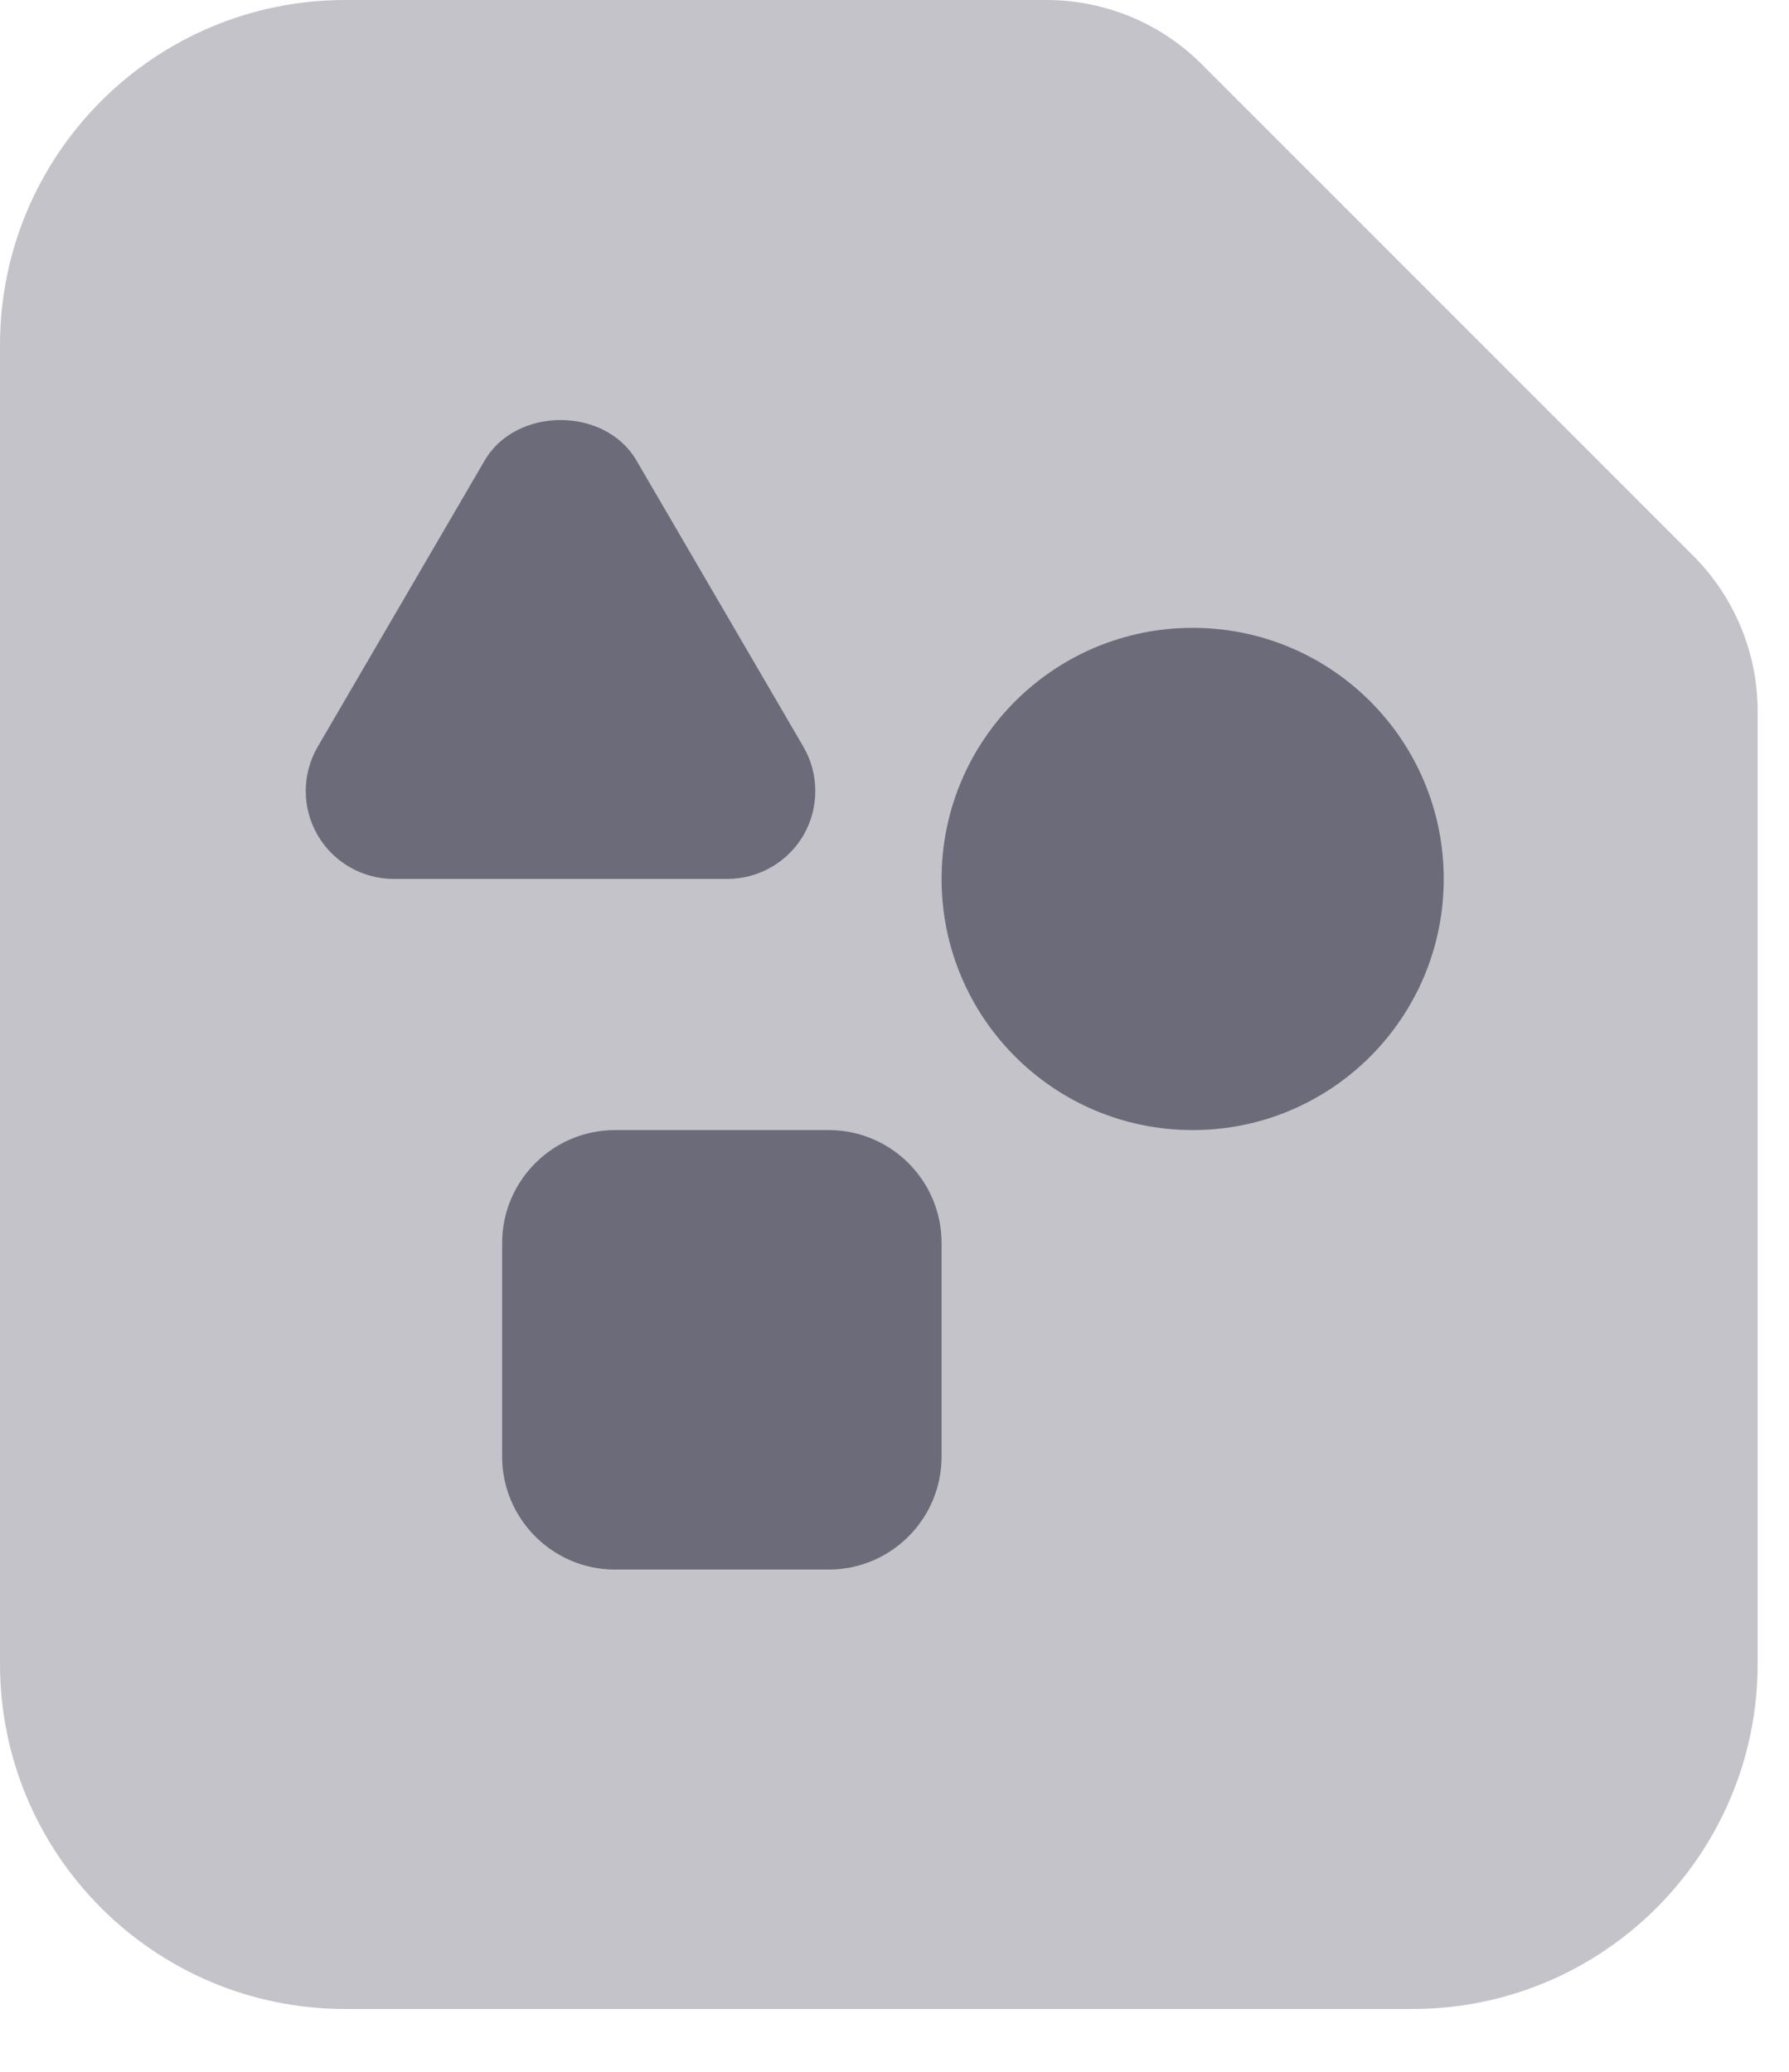
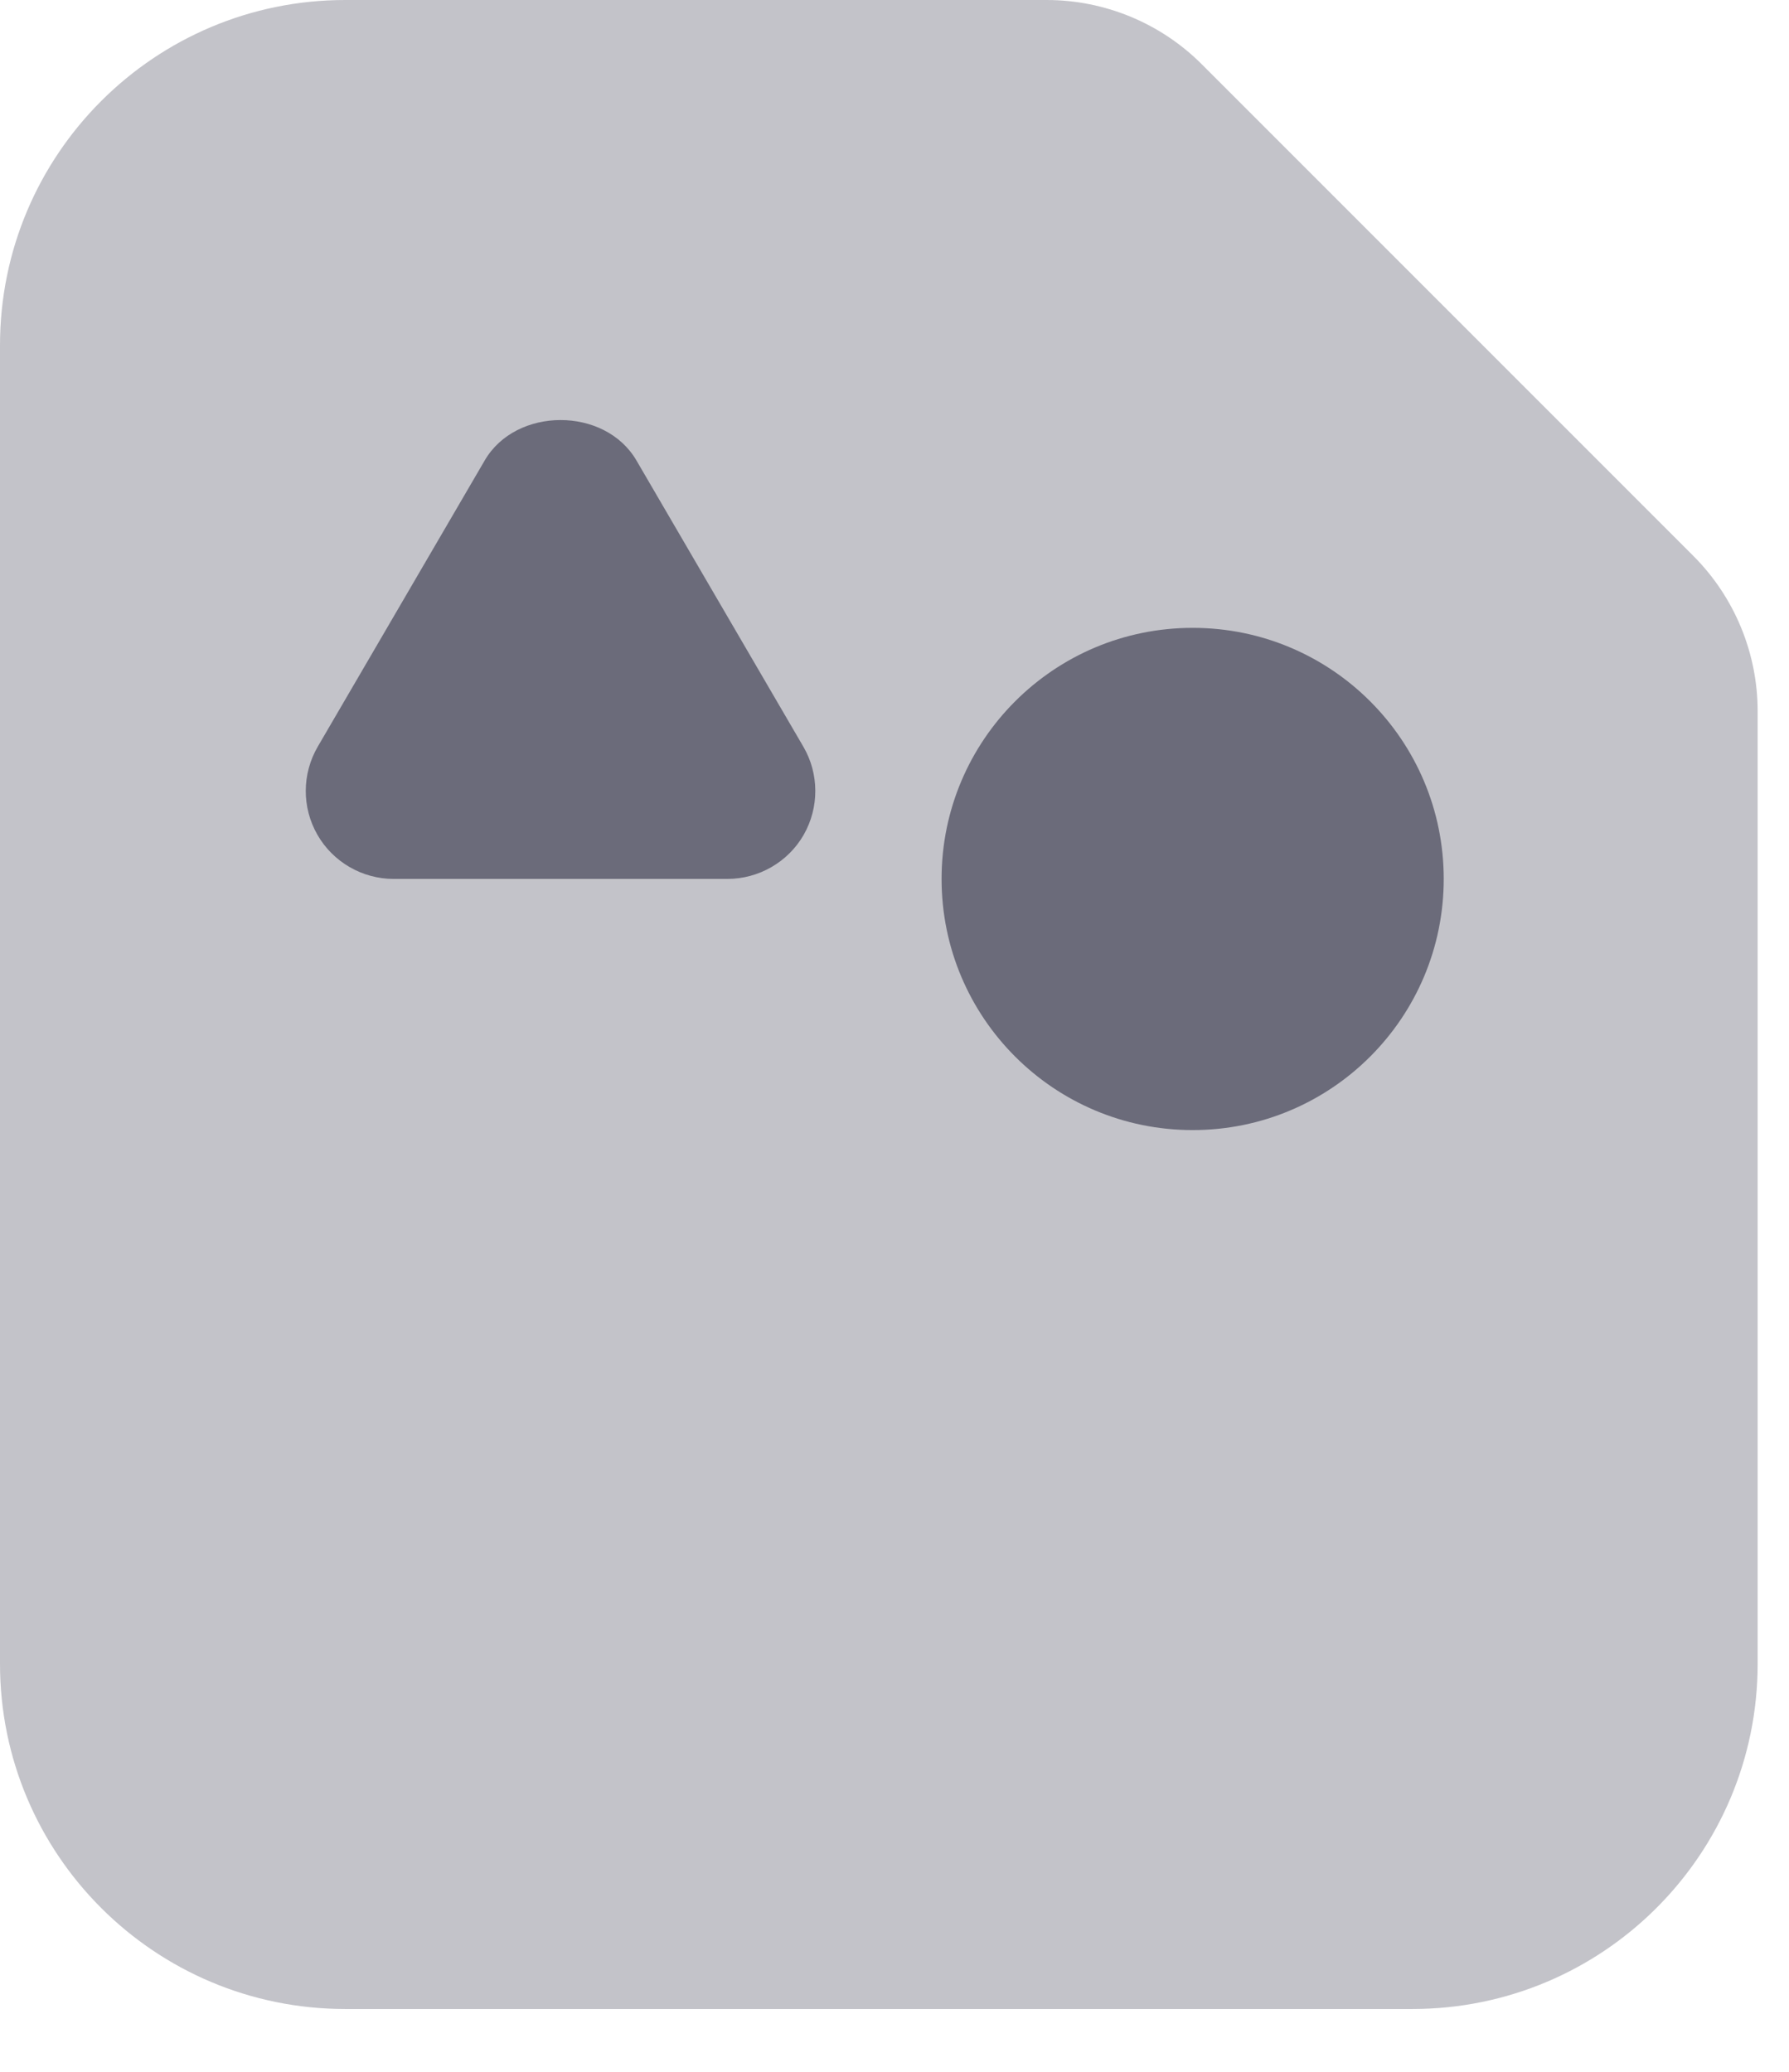
<svg xmlns="http://www.w3.org/2000/svg" fill="none" height="100%" overflow="visible" preserveAspectRatio="none" style="display: block;" viewBox="0 0 19 22" width="100%">
  <g id="Group">
    <path d="M3.667 0C1.641 0 0 1.641 0 3.667V17.667C0 19.692 1.641 21.333 3.667 21.333H15C17.026 21.333 18.667 19.692 18.667 17.667V7.552C18.667 6.934 18.421 6.34 17.983 5.902L12.765 0.684C12.326 0.244 11.731 0 11.115 0H3.667Z" fill="#6B6B7A" fill-opacity="0.4" id="Vector" />
    <path d="M12.667 12C14.14 12 15.333 10.807 15.333 9.333C15.333 7.86 14.14 6.667 12.667 6.667C11.193 6.667 10 7.86 10 9.333C10 10.807 11.193 12 12.667 12Z" fill="#6B6B7A" id="Vector_2" />
-     <path d="M8.8 12H6.533C5.871 12 5.333 12.537 5.333 13.2V15.467C5.333 16.129 5.871 16.667 6.533 16.667H8.8C9.463 16.667 10 16.129 10 15.467V13.2C10 12.537 9.463 12 8.8 12Z" fill="#6B6B7A" id="Vector_3" />
    <path d="M8.536 8.864C8.701 8.575 8.7 8.216 8.532 7.929L6.759 4.889C6.424 4.316 5.48 4.319 5.148 4.889L3.375 7.928C3.207 8.216 3.204 8.573 3.371 8.864C3.536 9.153 3.847 9.333 4.18 9.333H7.725C8.059 9.333 8.371 9.153 8.536 8.864Z" fill="#6B6B7A" id="Vector_4" />
  </g>
</svg>